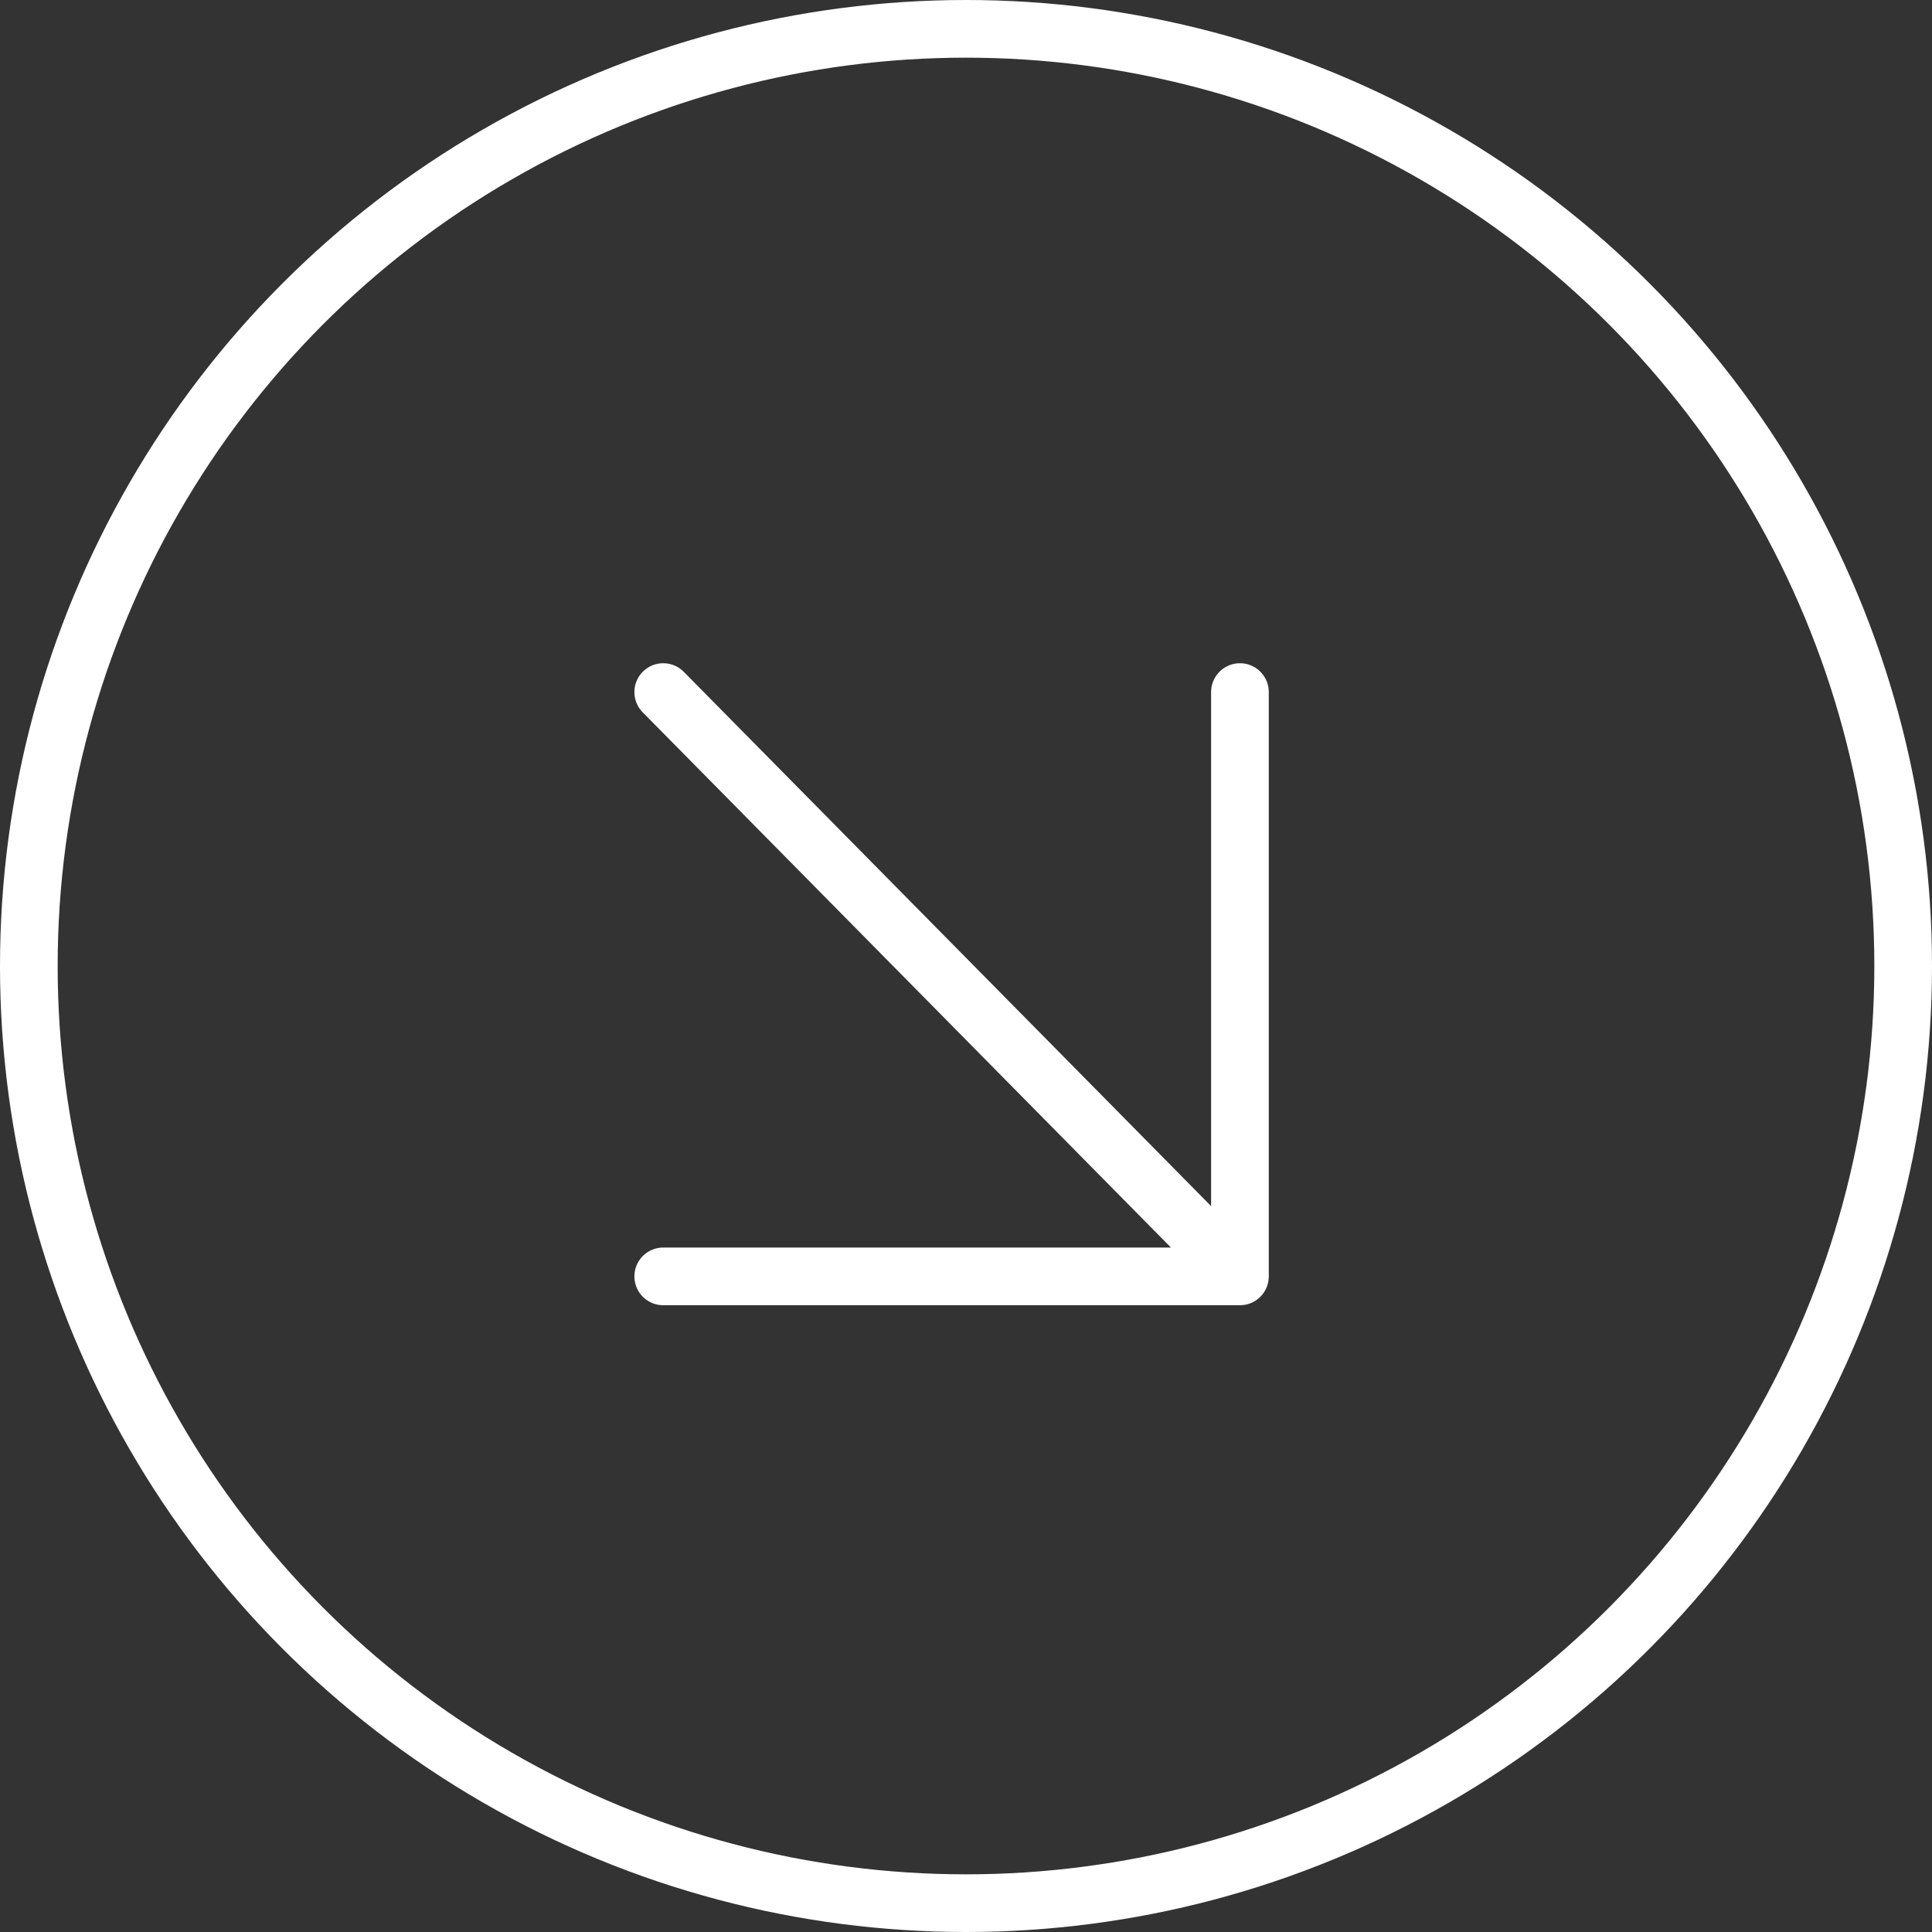
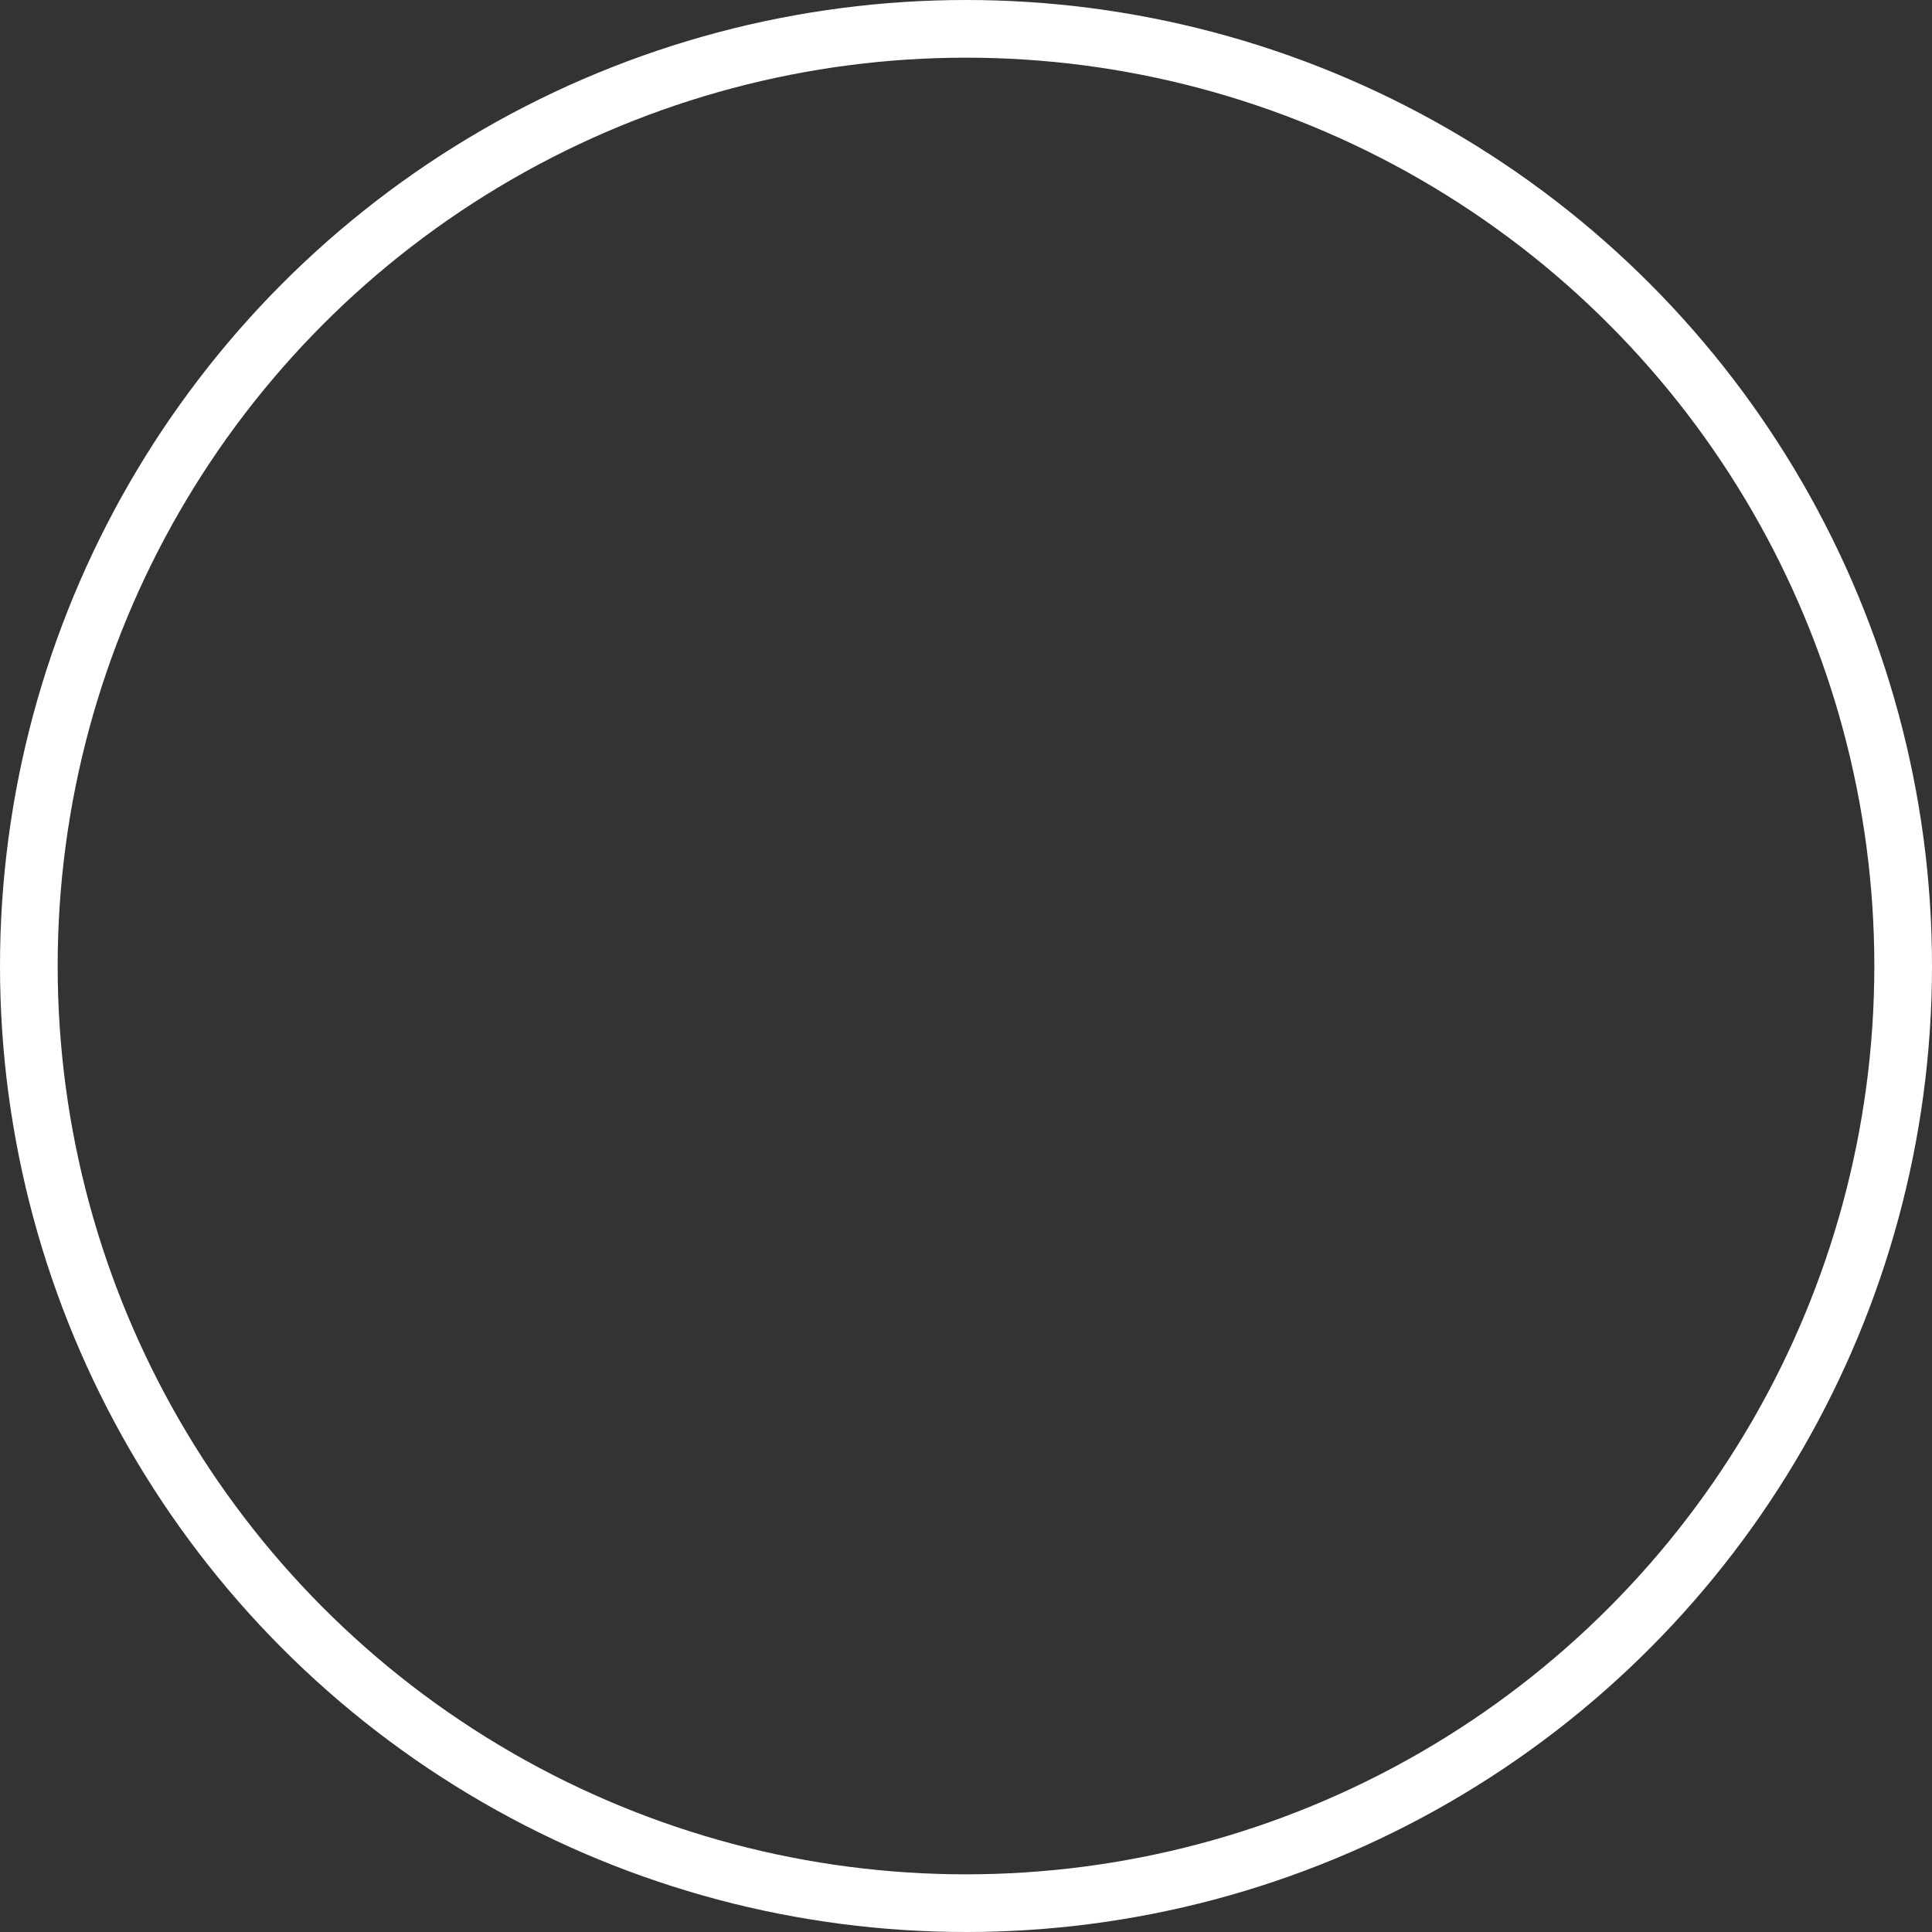
<svg xmlns="http://www.w3.org/2000/svg" width="67" height="67" viewBox="0 0 67 67" fill="none">
  <rect x="0" y="0" width="67" height="67" fill="#333333" stroke="none" />
  <circle cx="33.5" cy="33.5" r="32.5" stroke="white" stroke-width="2" />
-   <path d="M23 24L43 44.264M43 44.264V24M43 44.264H23" stroke="white" stroke-width="2" stroke-linecap="round" stroke-linejoin="round" />
</svg>